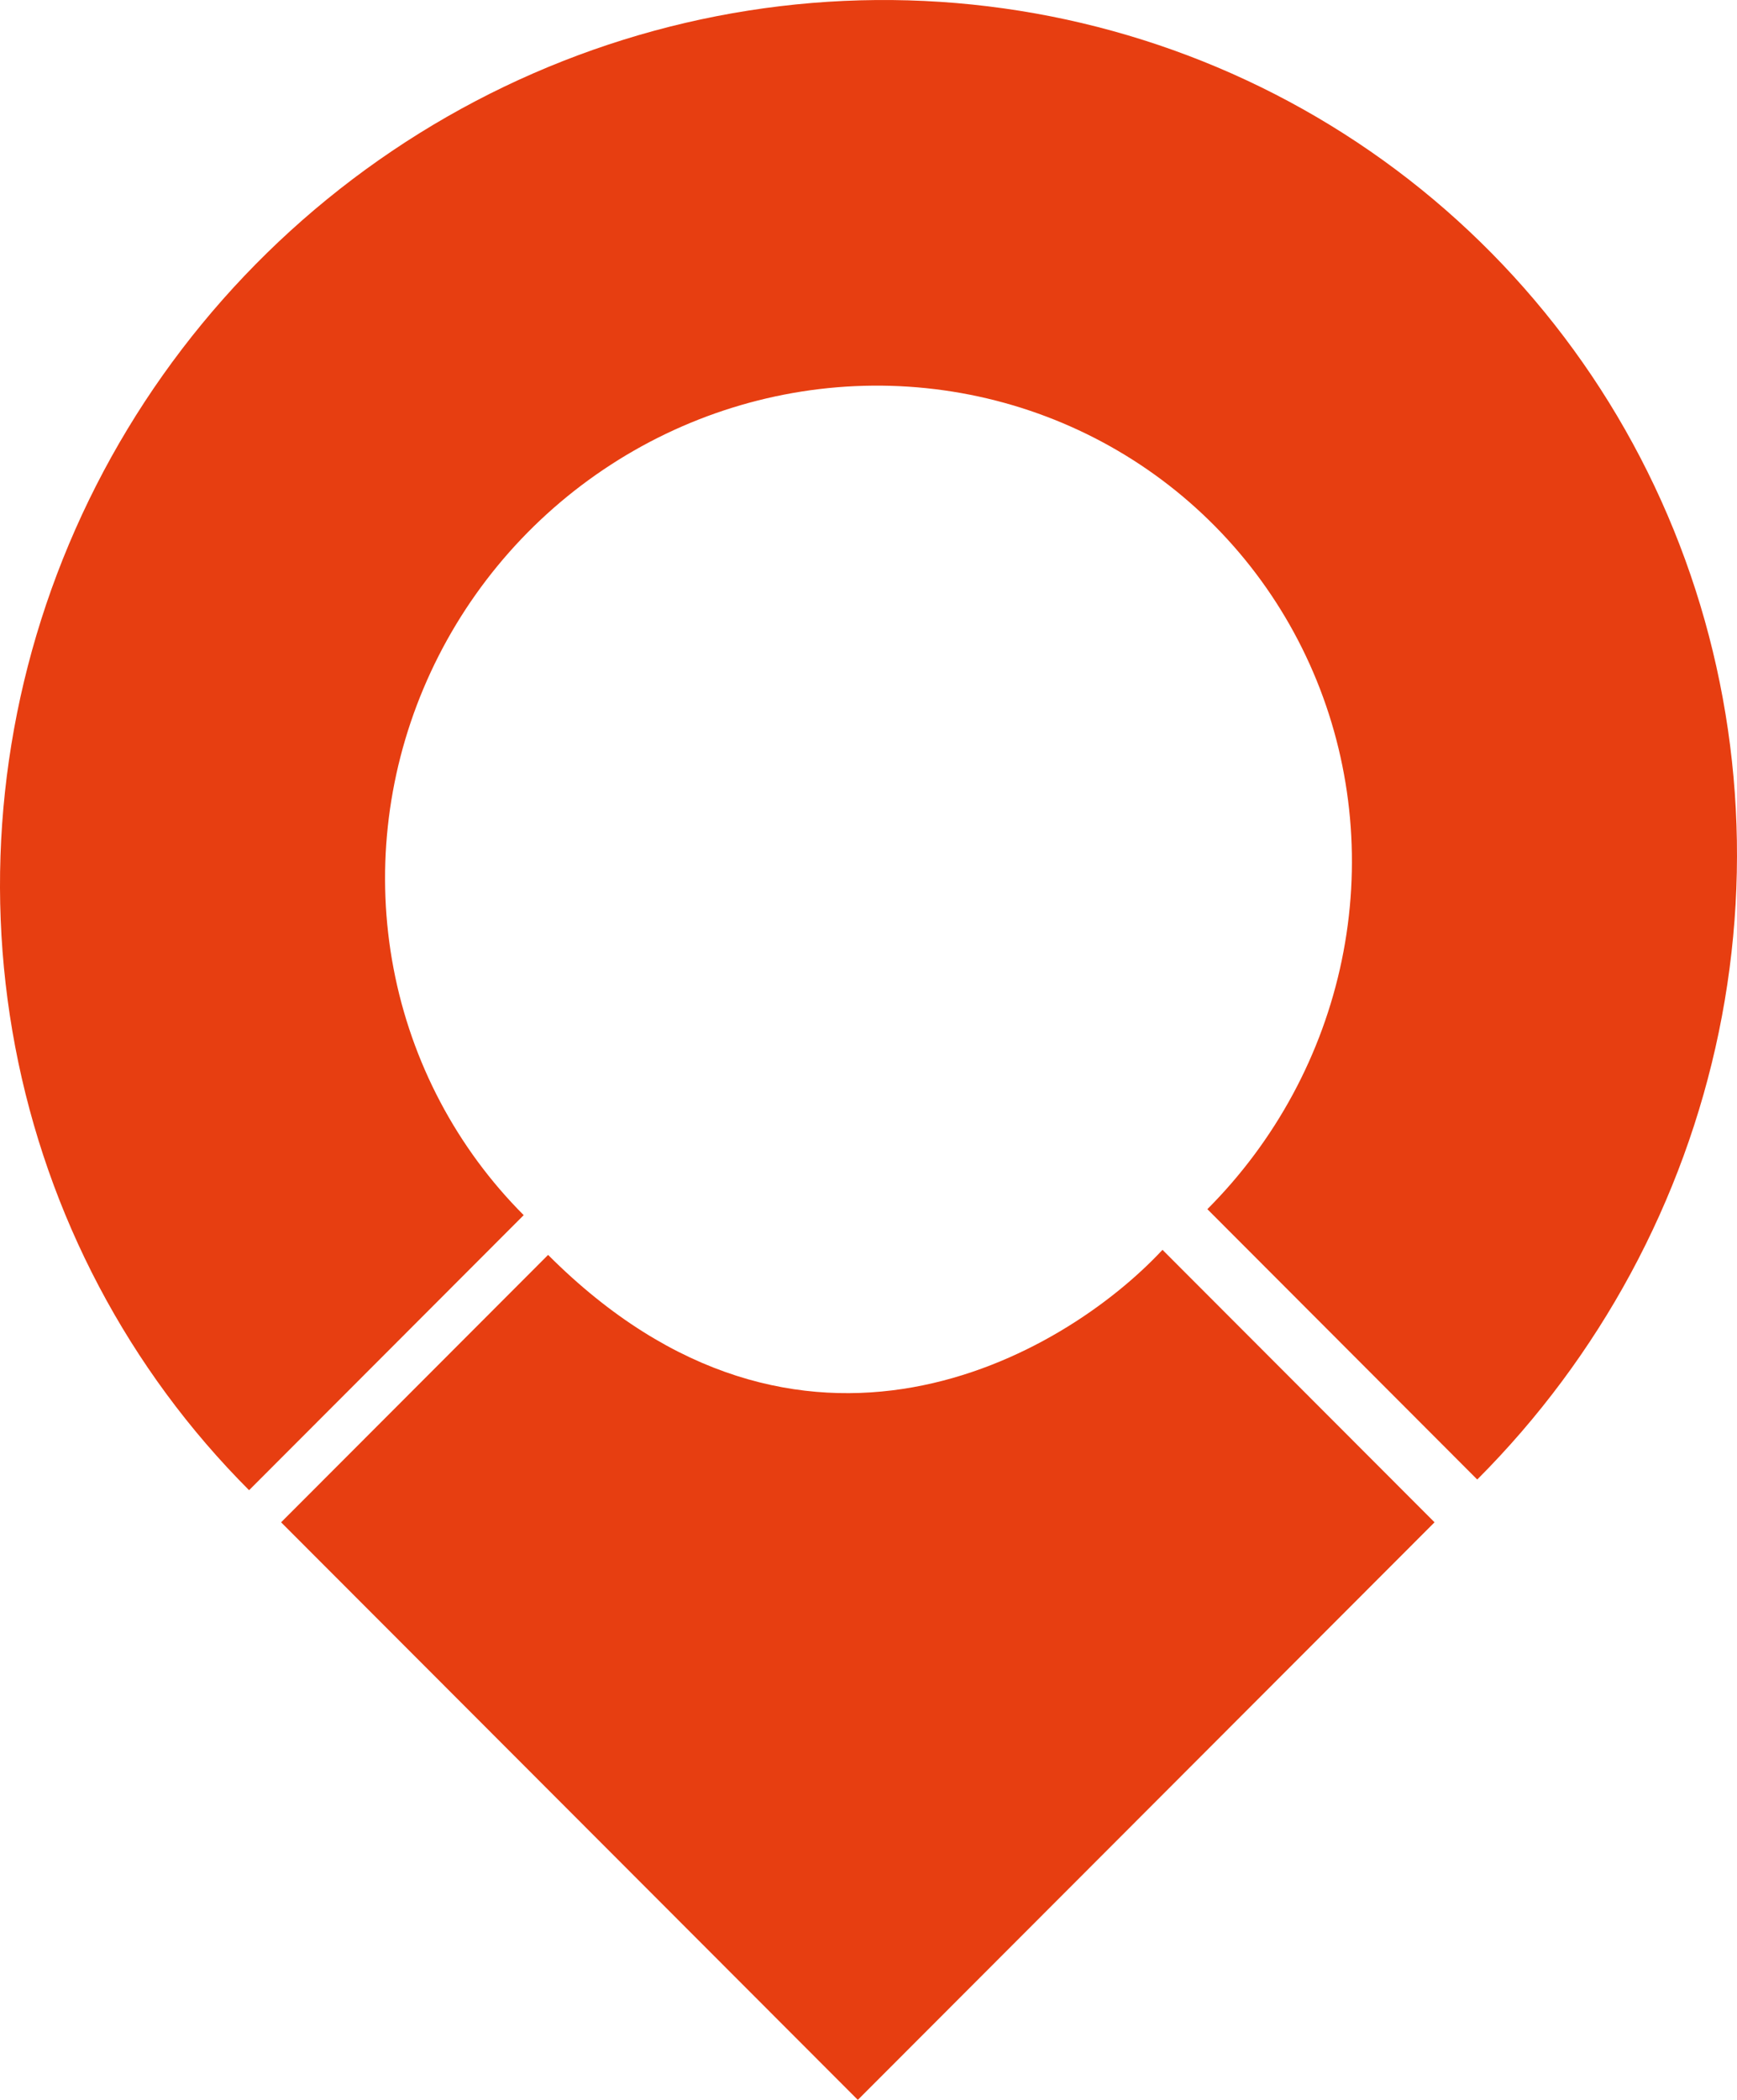
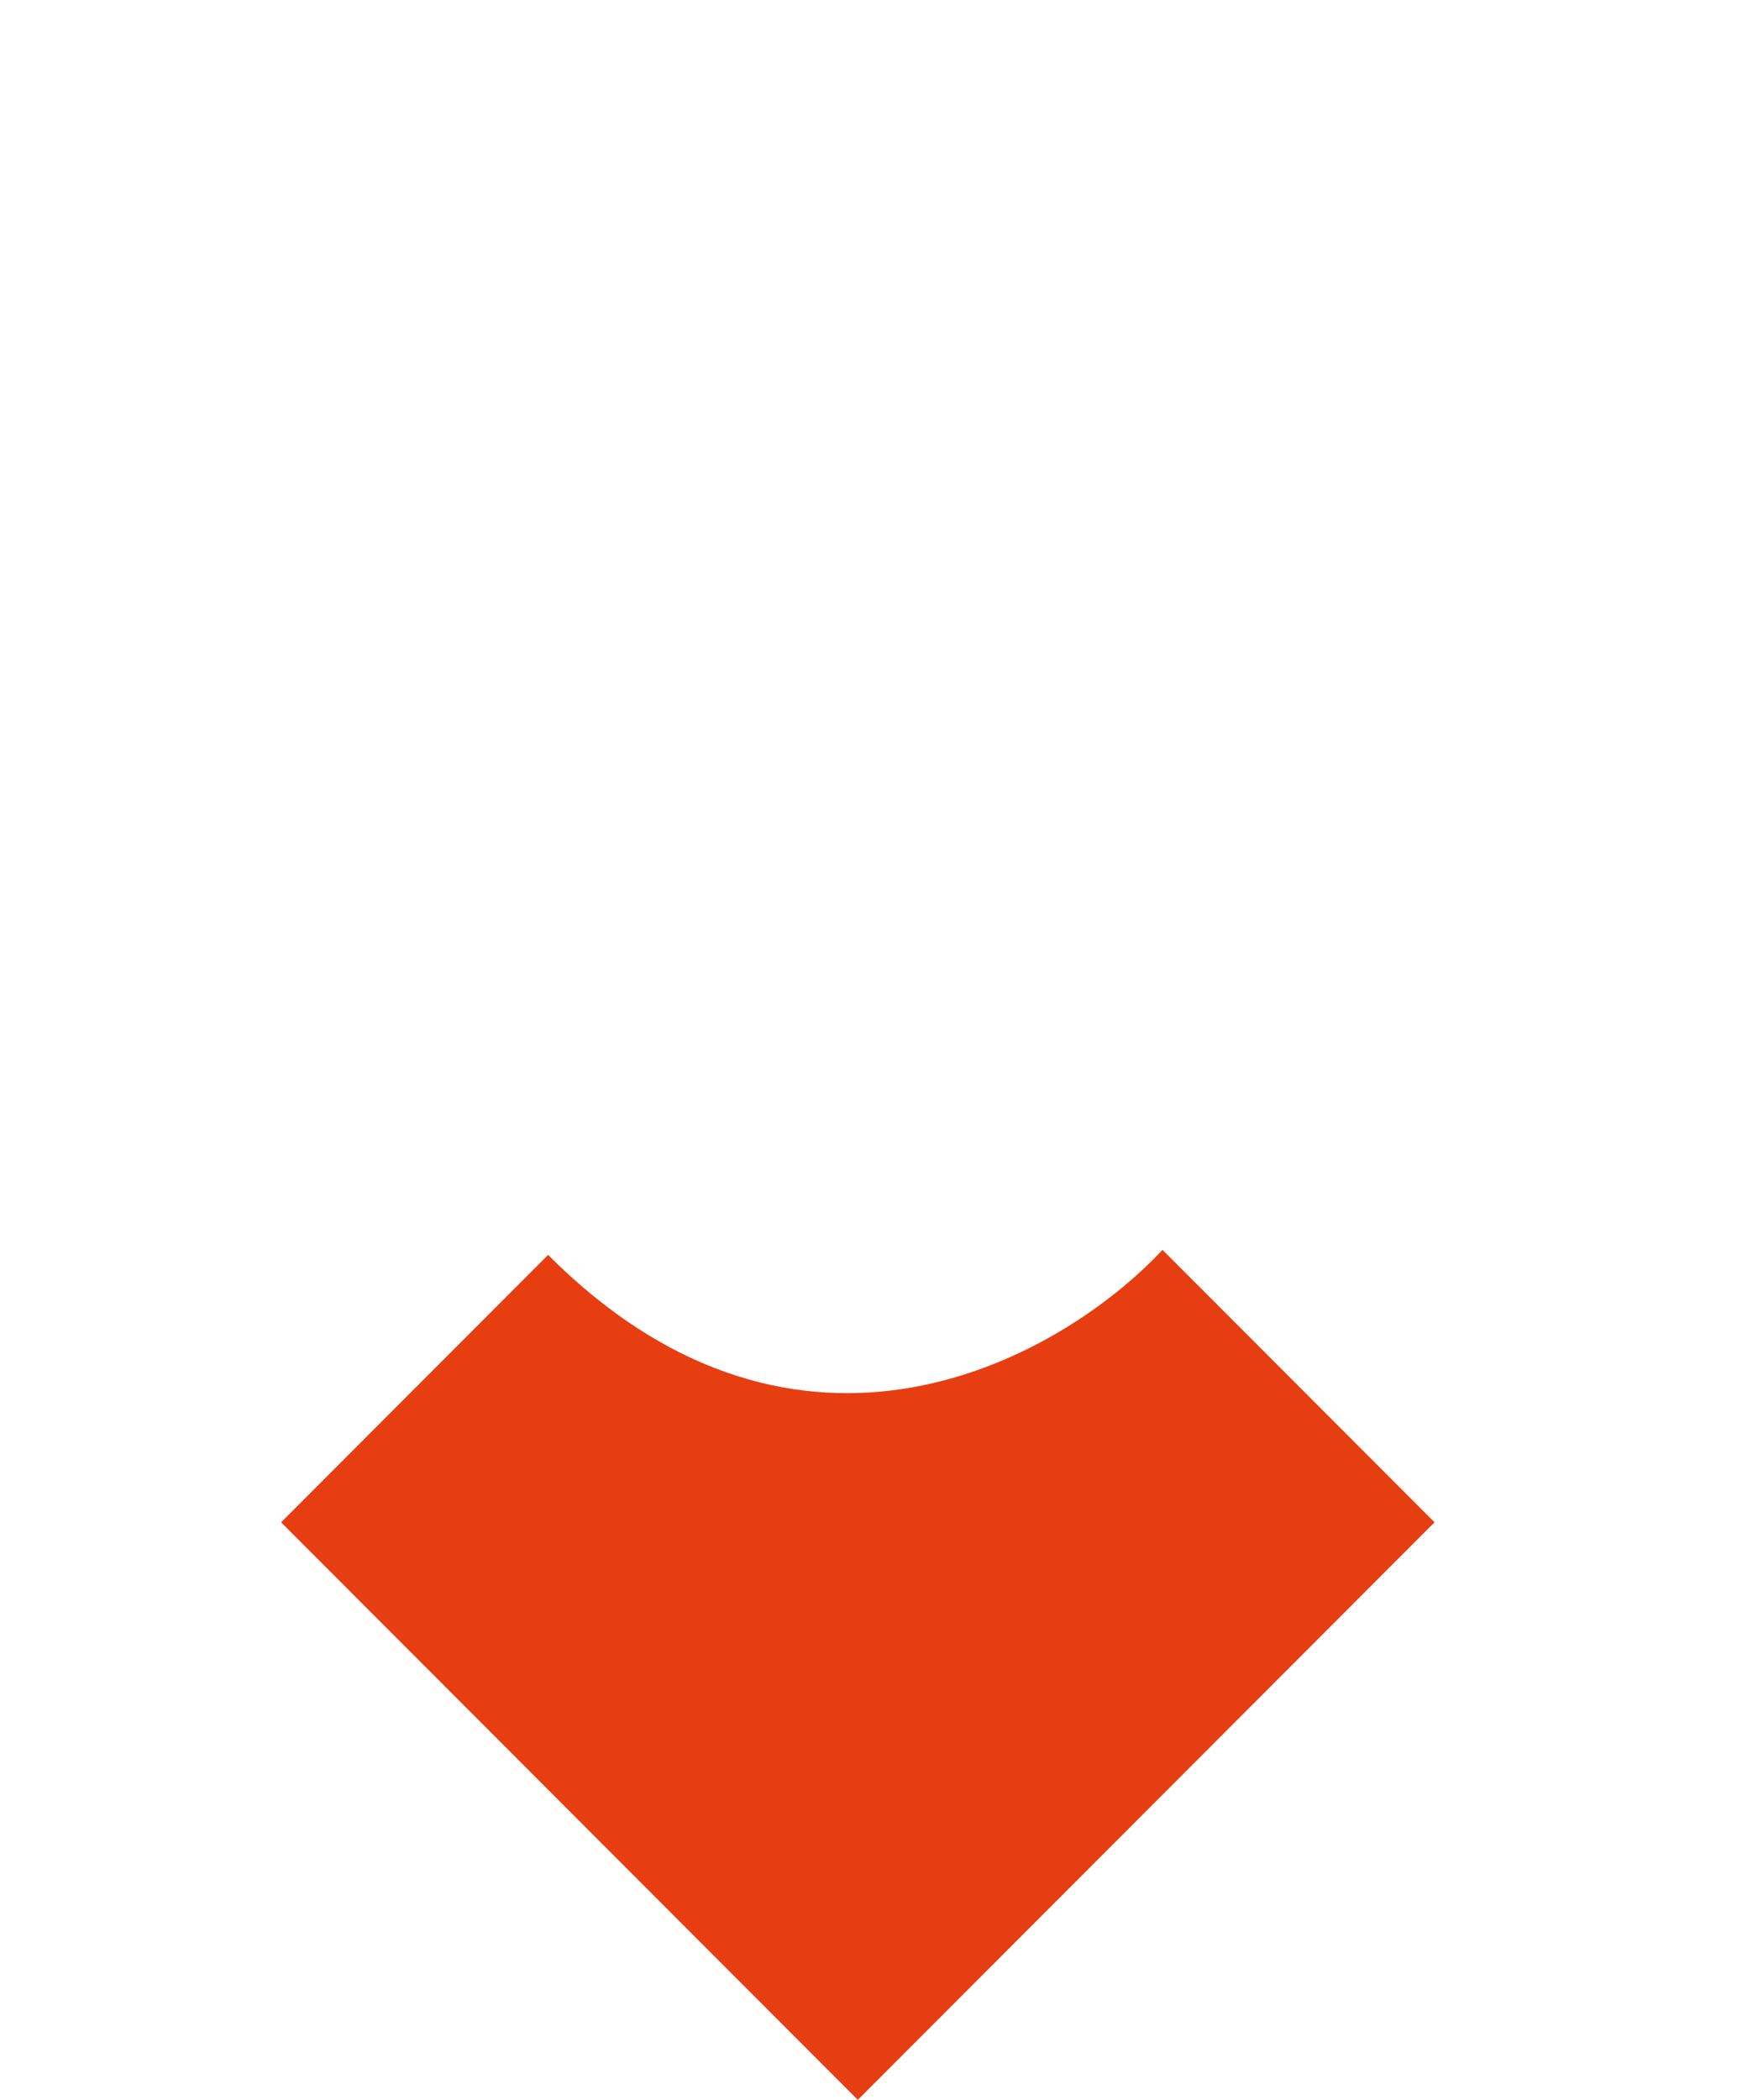
<svg xmlns="http://www.w3.org/2000/svg" width="48" height="58" viewBox="0 0 48 58" fill="none">
-   <path d="M39.642 42.047L23.705 58L7.768 42.047L15.146 34.661C22.122 41.644 29.372 37.477 32.124 34.521L39.642 42.047Z" fill="#E73E11" />
-   <path d="M6.883 41.16C3.555 37.83 1.307 33.569 0.421 28.917C-0.464 24.265 0.053 19.43 1.908 15.024C3.762 10.619 6.871 6.84 10.84 4.166C14.81 1.492 19.462 0.042 24.209 0.001C28.955 -0.04 33.583 1.328 37.507 3.934C41.43 6.539 44.474 10.264 46.252 14.638C48.03 19.012 48.464 23.839 47.497 28.507C46.531 33.175 44.208 37.476 40.822 40.865L33.364 33.398C35.248 31.512 36.541 29.118 37.079 26.52C37.617 23.921 37.376 21.235 36.386 18.8C35.396 16.365 33.702 14.292 31.518 12.841C29.334 11.391 26.758 10.629 24.116 10.652C21.474 10.675 18.884 11.482 16.675 12.971C14.465 14.459 12.735 16.563 11.703 19.015C10.67 21.467 10.382 24.158 10.875 26.748C11.368 29.337 12.62 31.709 14.472 33.563L6.883 41.16Z" fill="#E73E11" />
+   <path d="M39.642 42.047L23.705 58L7.768 42.047L15.146 34.661C22.122 41.644 29.372 37.477 32.124 34.521L39.642 42.047" fill="#E73E11" />
</svg>